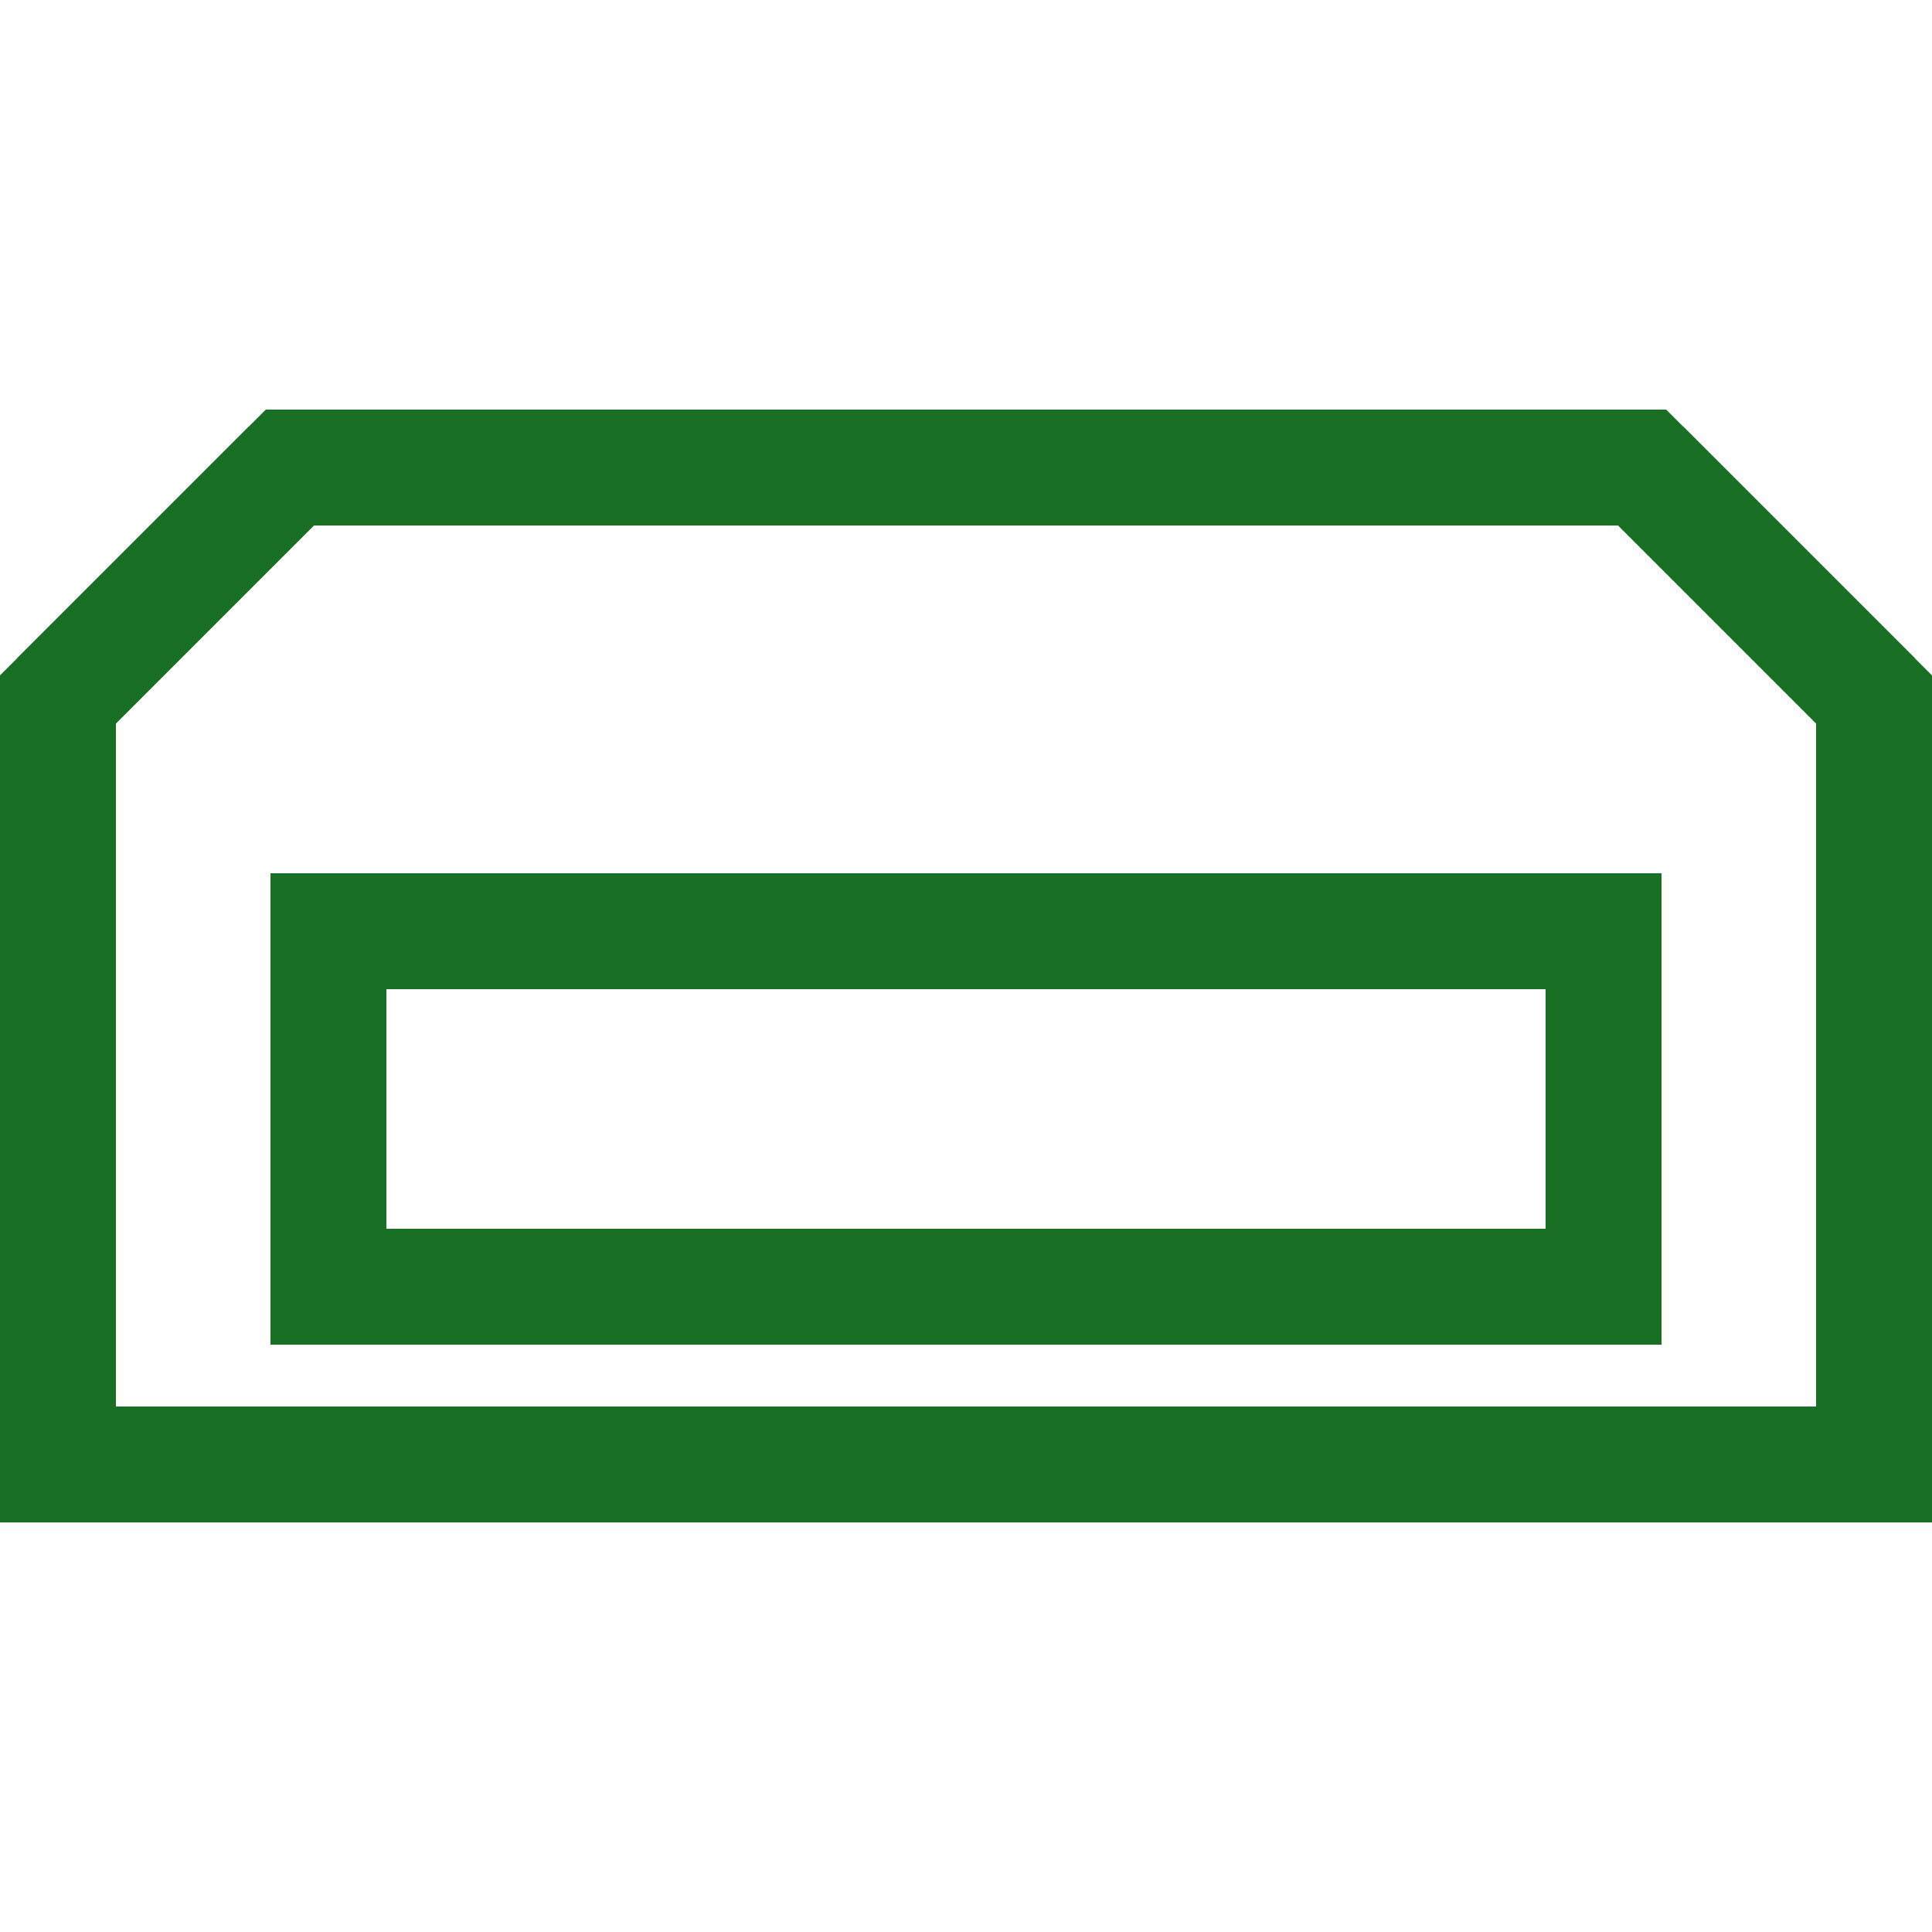
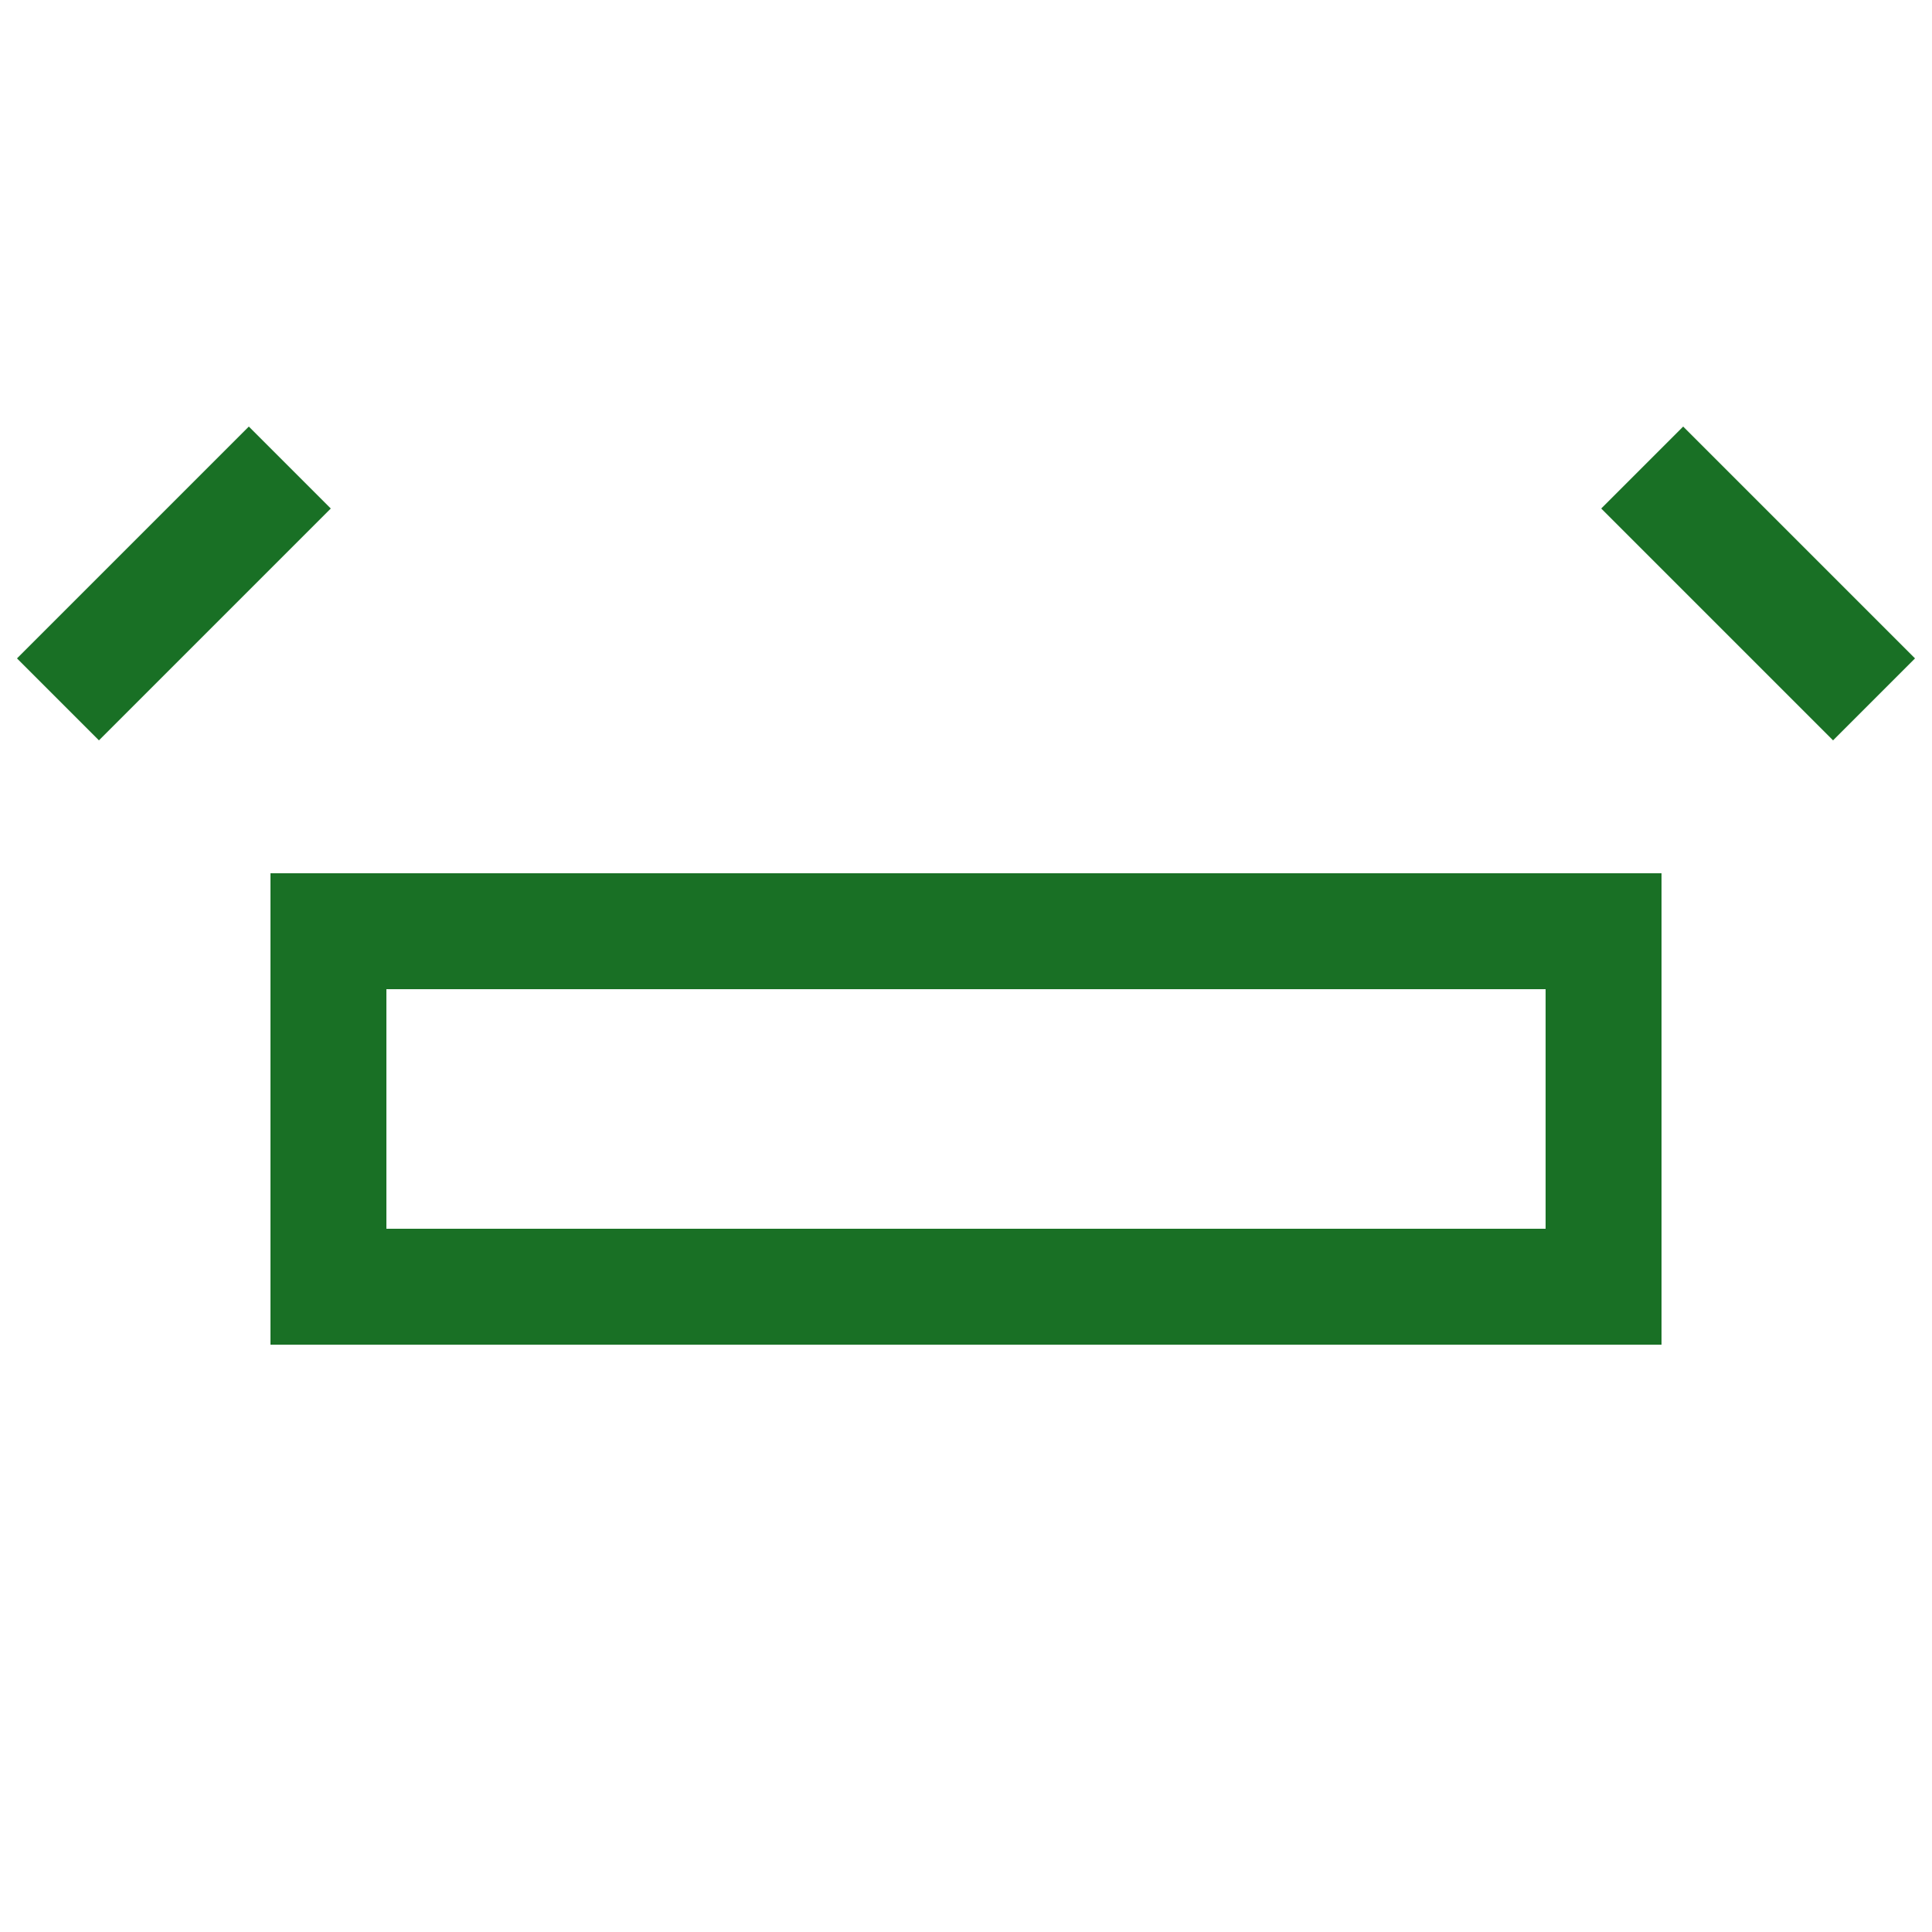
<svg xmlns="http://www.w3.org/2000/svg" id="Layer_1" viewBox="0 0 250 250">
  <defs>
    <style>
      .cls-1 {
        fill: none;
        stroke: #197025;
        stroke-miterlimit: 10;
        stroke-width: 15px;
      }
    </style>
  </defs>
-   <polygon class="cls-1" points="242.5 90.5 242.5 189.5 7.5 189.5 7.5 90.5 37.5 60.5 212.5 60.5 242.5 90.5" />
  <rect class="cls-1" x="42.5" y="120.5" width="165" height="46" />
  <line class="cls-1" x1="37.5" y1="60.5" x2="7.5" y2="90.5" />
  <line class="cls-1" x1="242.5" y1="90.5" x2="212.5" y2="60.5" />
</svg>